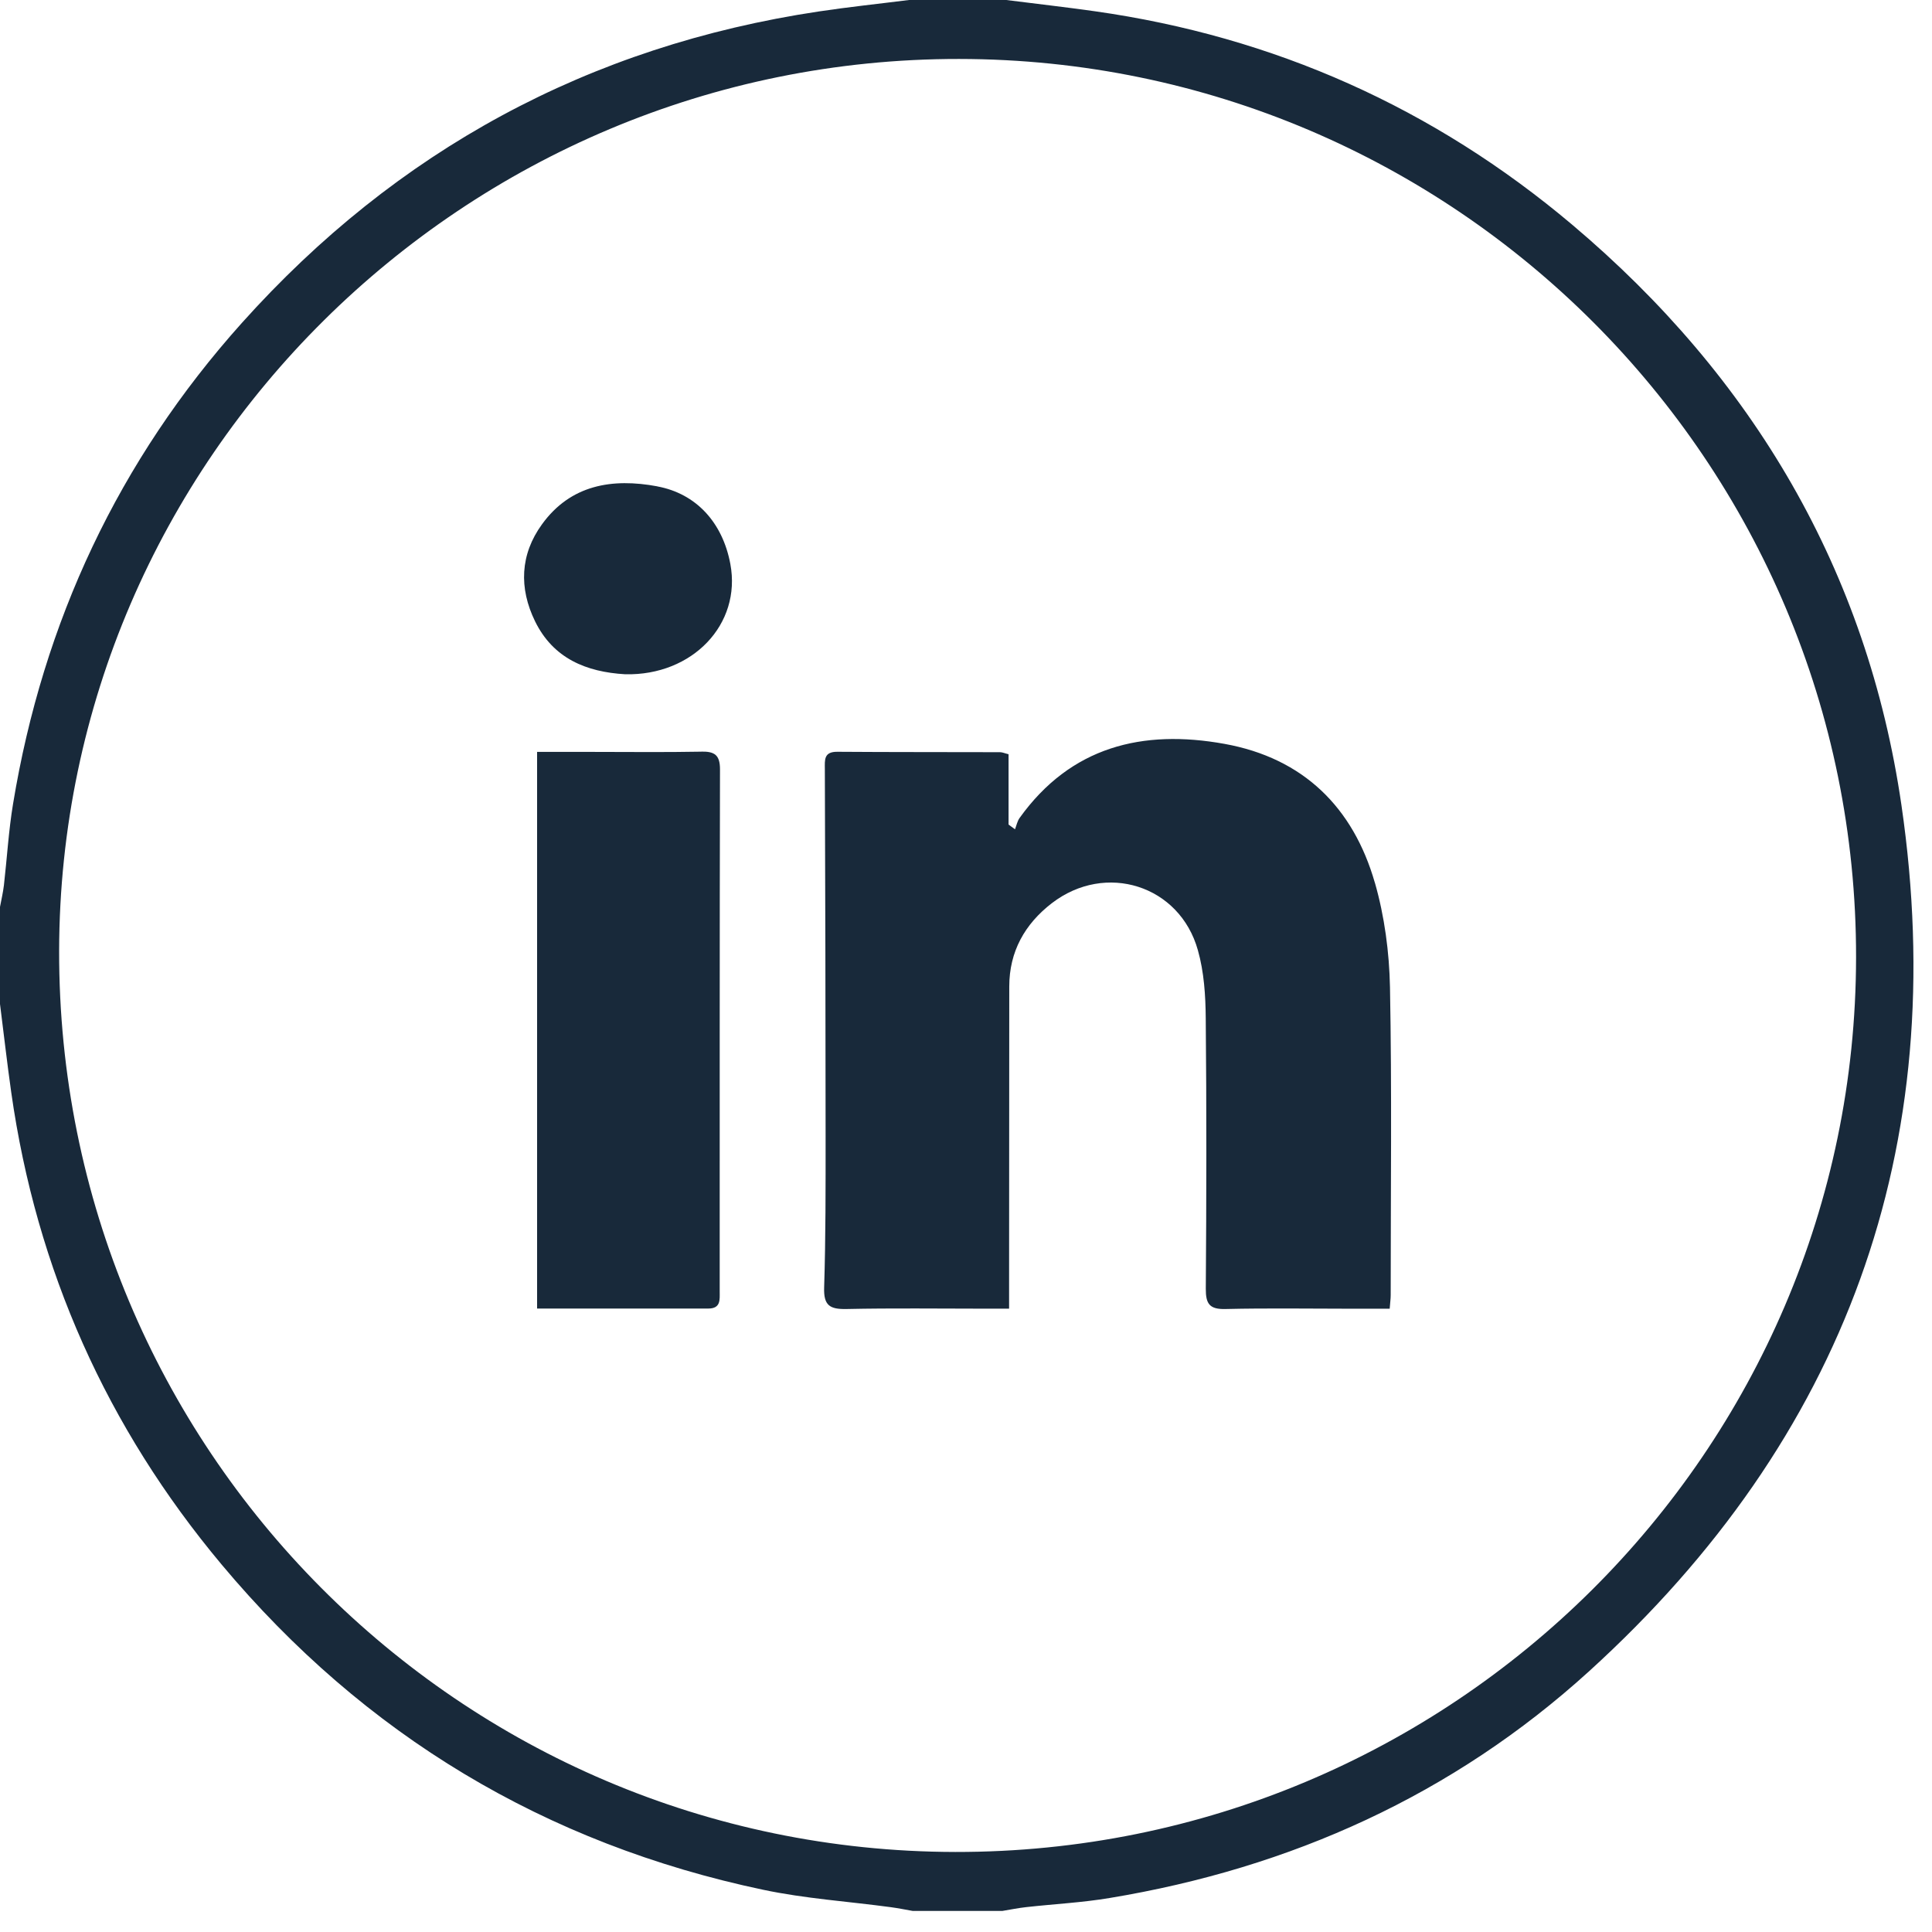
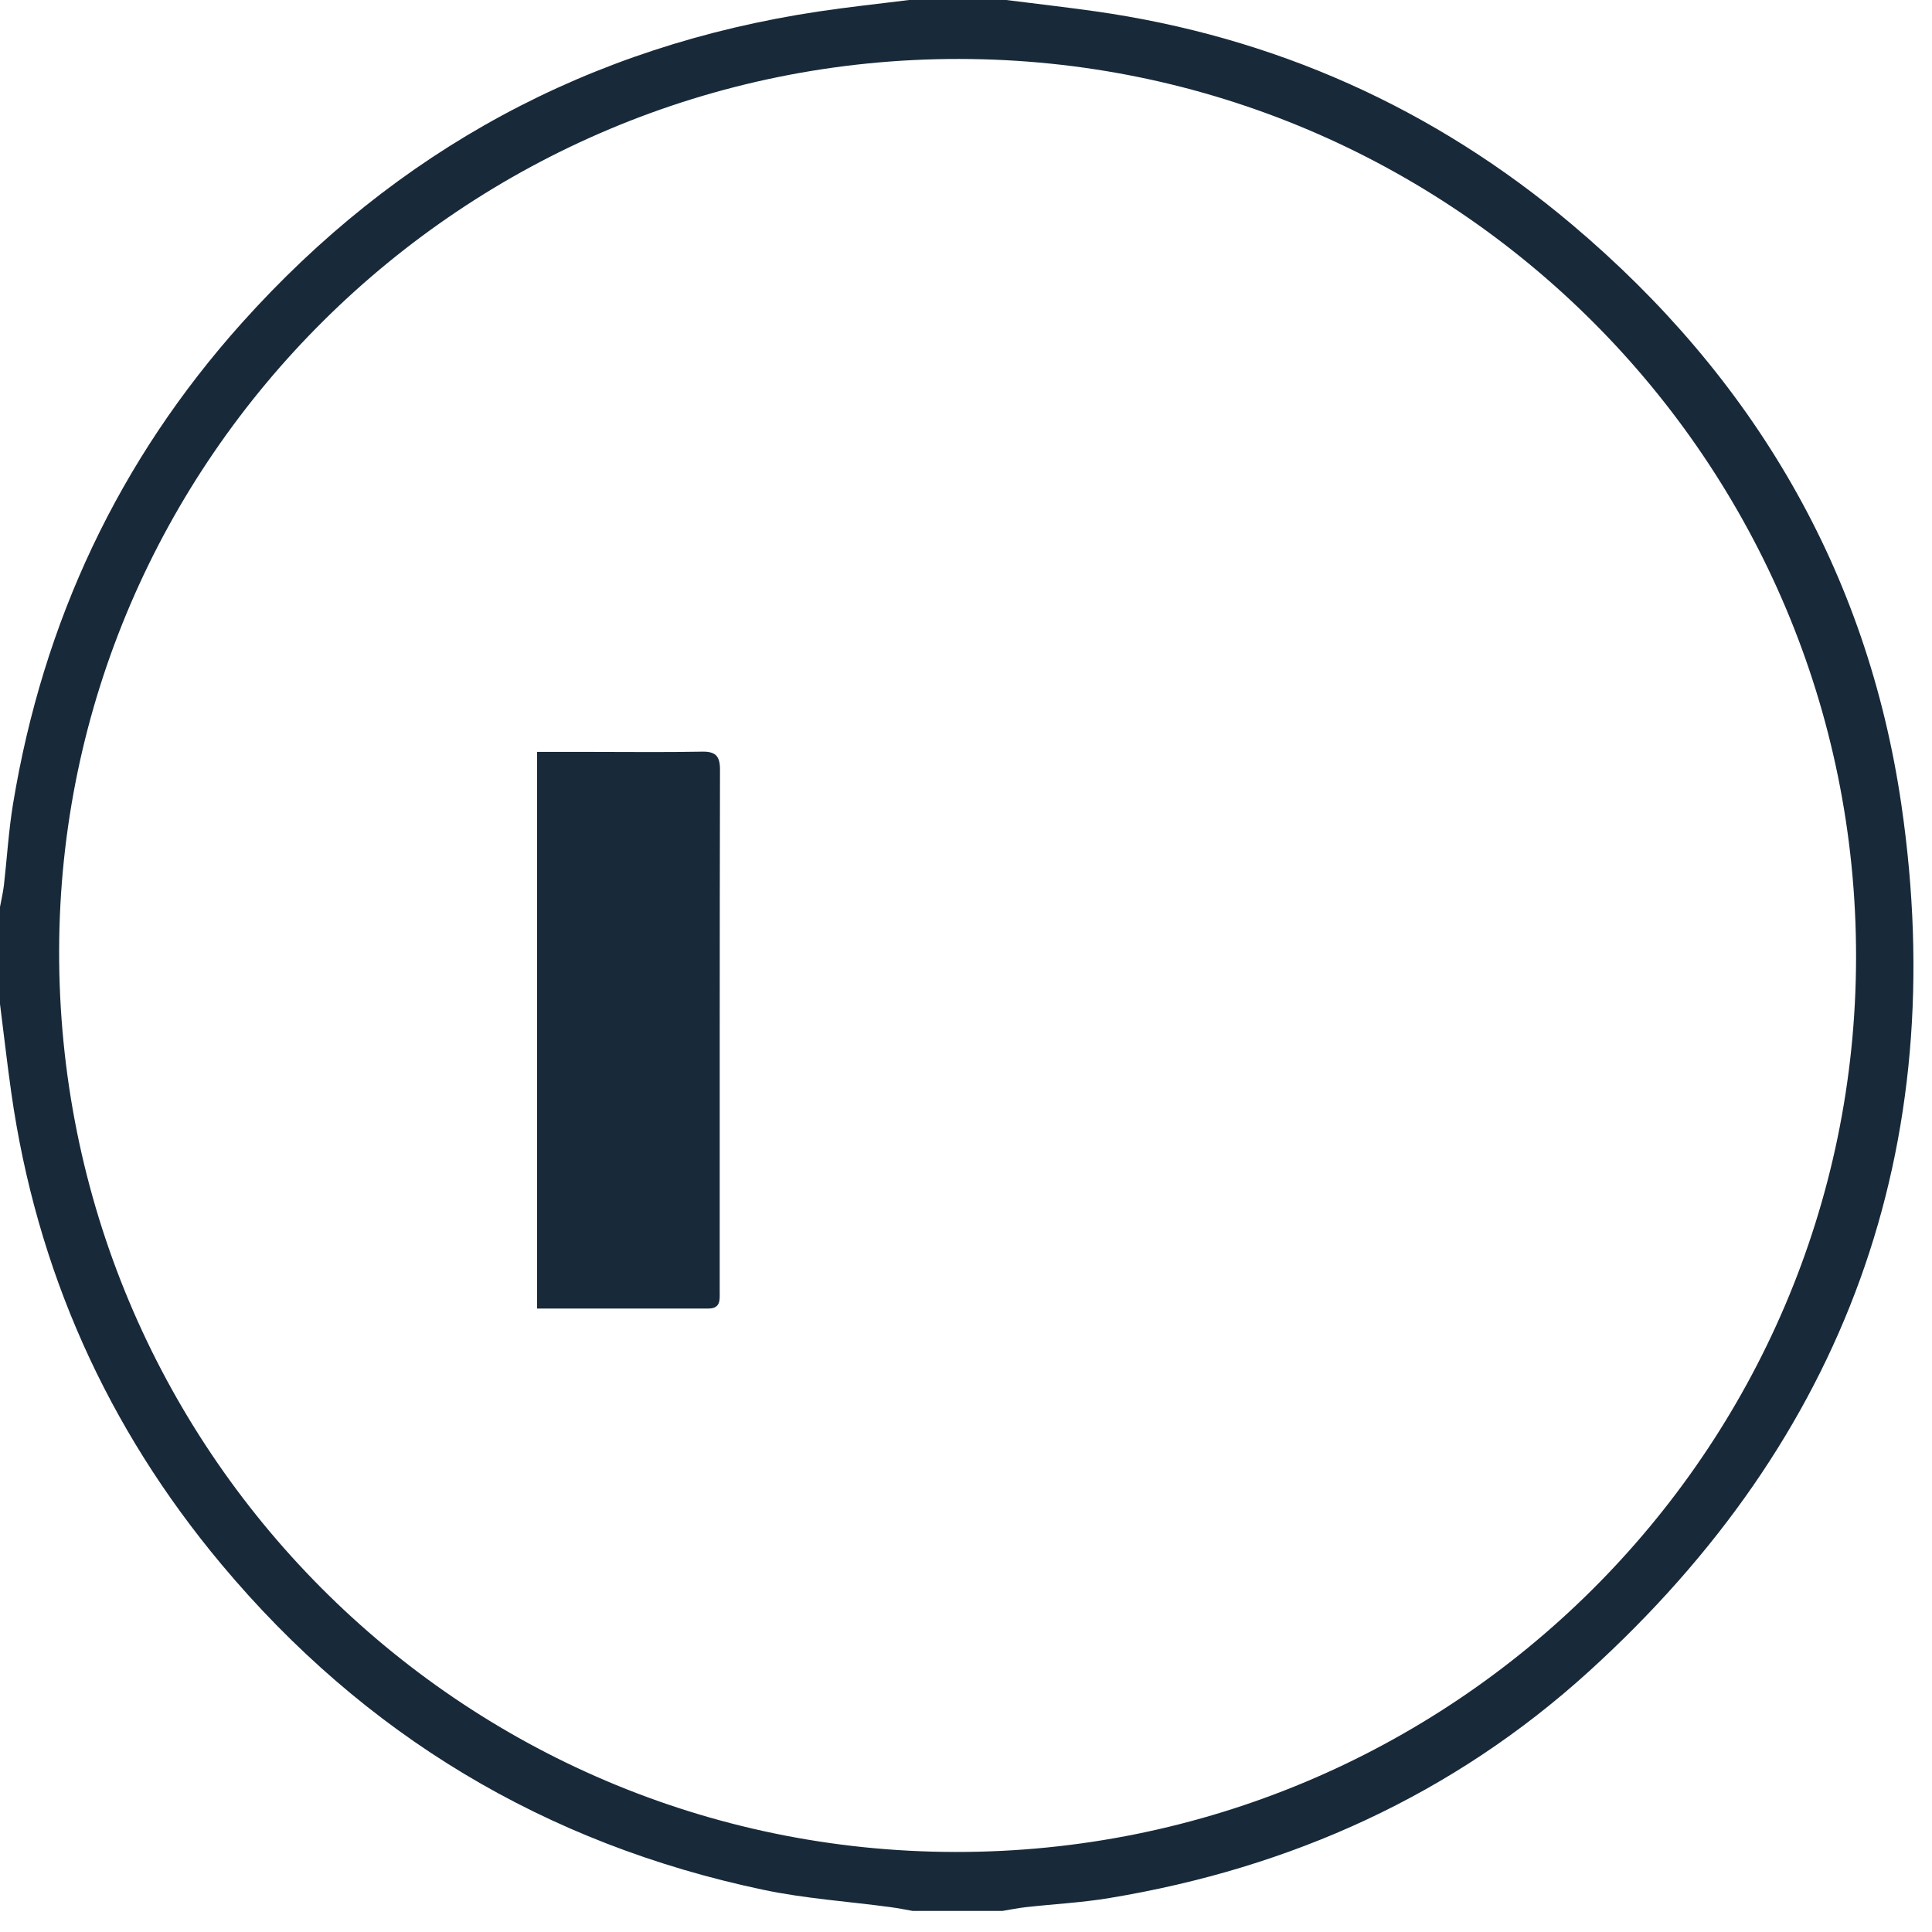
<svg xmlns="http://www.w3.org/2000/svg" width="33" height="33" viewBox="0 0 33 33" fill="none">
  <path d="M32.478 13.752C31.895 9.753 29.946 6.446 26.853 3.837C24.491 1.845 21.767 0.626 18.699 0.192C18.196 0.121 17.691 0.064 17.187 0H15.526C15.012 0.065 14.496 0.119 13.984 0.196C10.058 0.785 6.773 2.569 4.132 5.515C2.025 7.866 0.736 10.619 0.223 13.73C0.147 14.189 0.12 14.657 0.067 15.12C0.052 15.245 0.023 15.368 0 15.491V17.149C0.064 17.652 0.121 18.157 0.192 18.659C0.622 21.688 1.826 24.382 3.786 26.724C6.223 29.636 9.315 31.495 13.037 32.279C13.752 32.43 14.489 32.478 15.215 32.576C15.341 32.593 15.465 32.618 15.589 32.64H17.122C17.257 32.618 17.392 32.59 17.529 32.575C18.004 32.522 18.484 32.498 18.955 32.419C22.052 31.906 24.819 30.658 27.141 28.548C31.524 24.565 33.33 19.599 32.478 13.752ZM16.316 31.633C7.843 31.619 0.994 24.73 1.01 16.239C1.026 7.843 7.931 1 16.381 1.007C24.846 1.014 31.712 7.891 31.703 16.352C31.695 24.794 24.795 31.646 16.316 31.633Z" fill="#18293A" />
-   <path d="M23.483 15.076C23.113 13.79 22.261 12.949 20.916 12.706C19.517 12.453 18.291 12.75 17.415 13.972C17.376 14.027 17.362 14.1 17.337 14.165C17.3 14.138 17.263 14.111 17.227 14.084V12.883C17.161 12.867 17.121 12.848 17.081 12.848C16.154 12.845 15.228 12.848 14.303 12.841C14.07 12.839 14.088 12.979 14.089 13.136C14.096 15.228 14.102 17.32 14.102 19.412C14.102 20.272 14.104 21.132 14.077 21.992C14.067 22.3 14.174 22.364 14.457 22.359C15.244 22.342 16.032 22.353 16.819 22.353H17.236C17.236 22.18 17.236 22.064 17.236 21.948C17.237 20.249 17.238 18.55 17.239 16.851C17.239 16.253 17.505 15.783 17.965 15.428C18.884 14.72 20.151 15.12 20.461 16.231C20.566 16.602 20.592 17.004 20.595 17.394C20.61 18.933 20.607 20.473 20.596 22.014C20.595 22.271 20.659 22.366 20.933 22.359C21.655 22.342 22.38 22.354 23.104 22.354H23.737C23.745 22.245 23.754 22.183 23.754 22.121C23.754 20.369 23.775 18.616 23.742 16.864C23.73 16.266 23.649 15.651 23.484 15.077L23.483 15.076Z" fill="#18293A" />
  <path d="M11.979 12.839C11.351 12.851 10.723 12.843 10.095 12.843C9.789 12.843 9.483 12.843 9.174 12.843V22.351C10.164 22.351 11.131 22.35 12.098 22.351C12.314 22.351 12.293 22.198 12.293 22.062C12.294 19.089 12.291 16.115 12.298 13.141C12.298 12.897 12.207 12.834 11.979 12.838V12.839Z" fill="#18293A" />
-   <path d="M11.227 8.307C10.458 8.164 9.747 8.279 9.258 8.955C8.884 9.469 8.861 10.045 9.14 10.614C9.45 11.246 10.012 11.478 10.68 11.517C11.828 11.543 12.667 10.663 12.475 9.634C12.343 8.926 11.892 8.431 11.227 8.308V8.307Z" fill="#18293A" />
</svg>